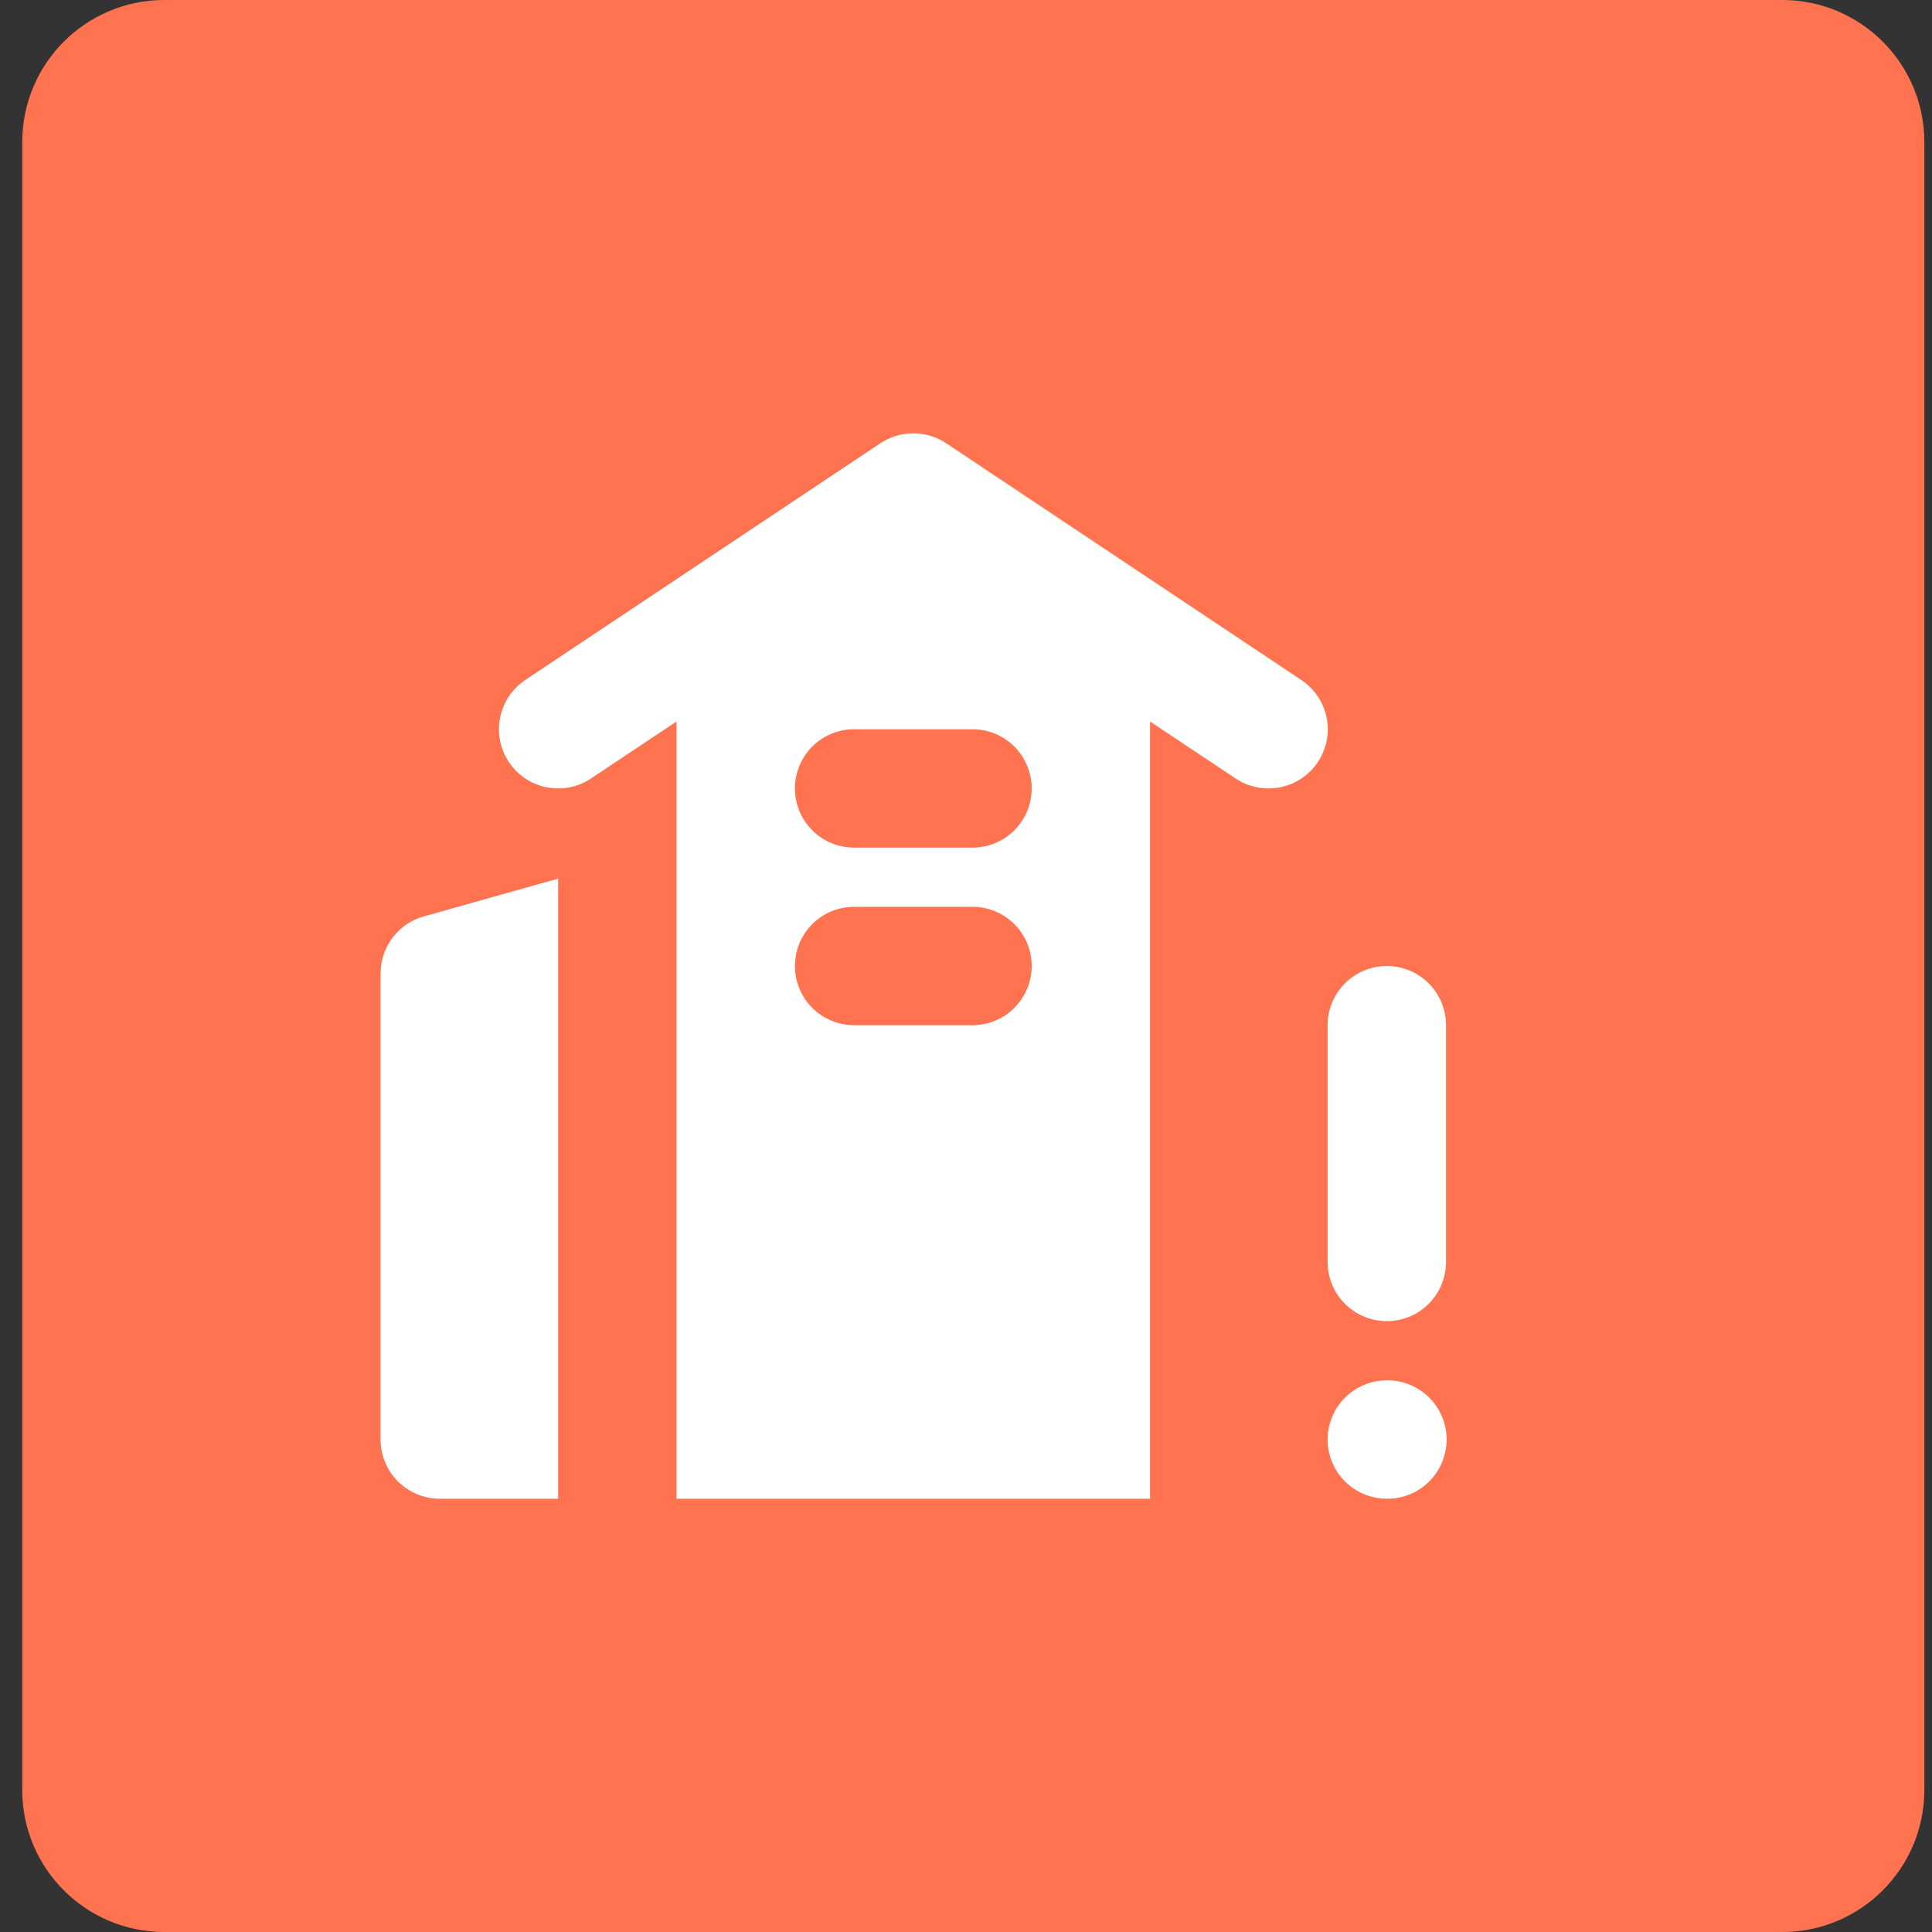
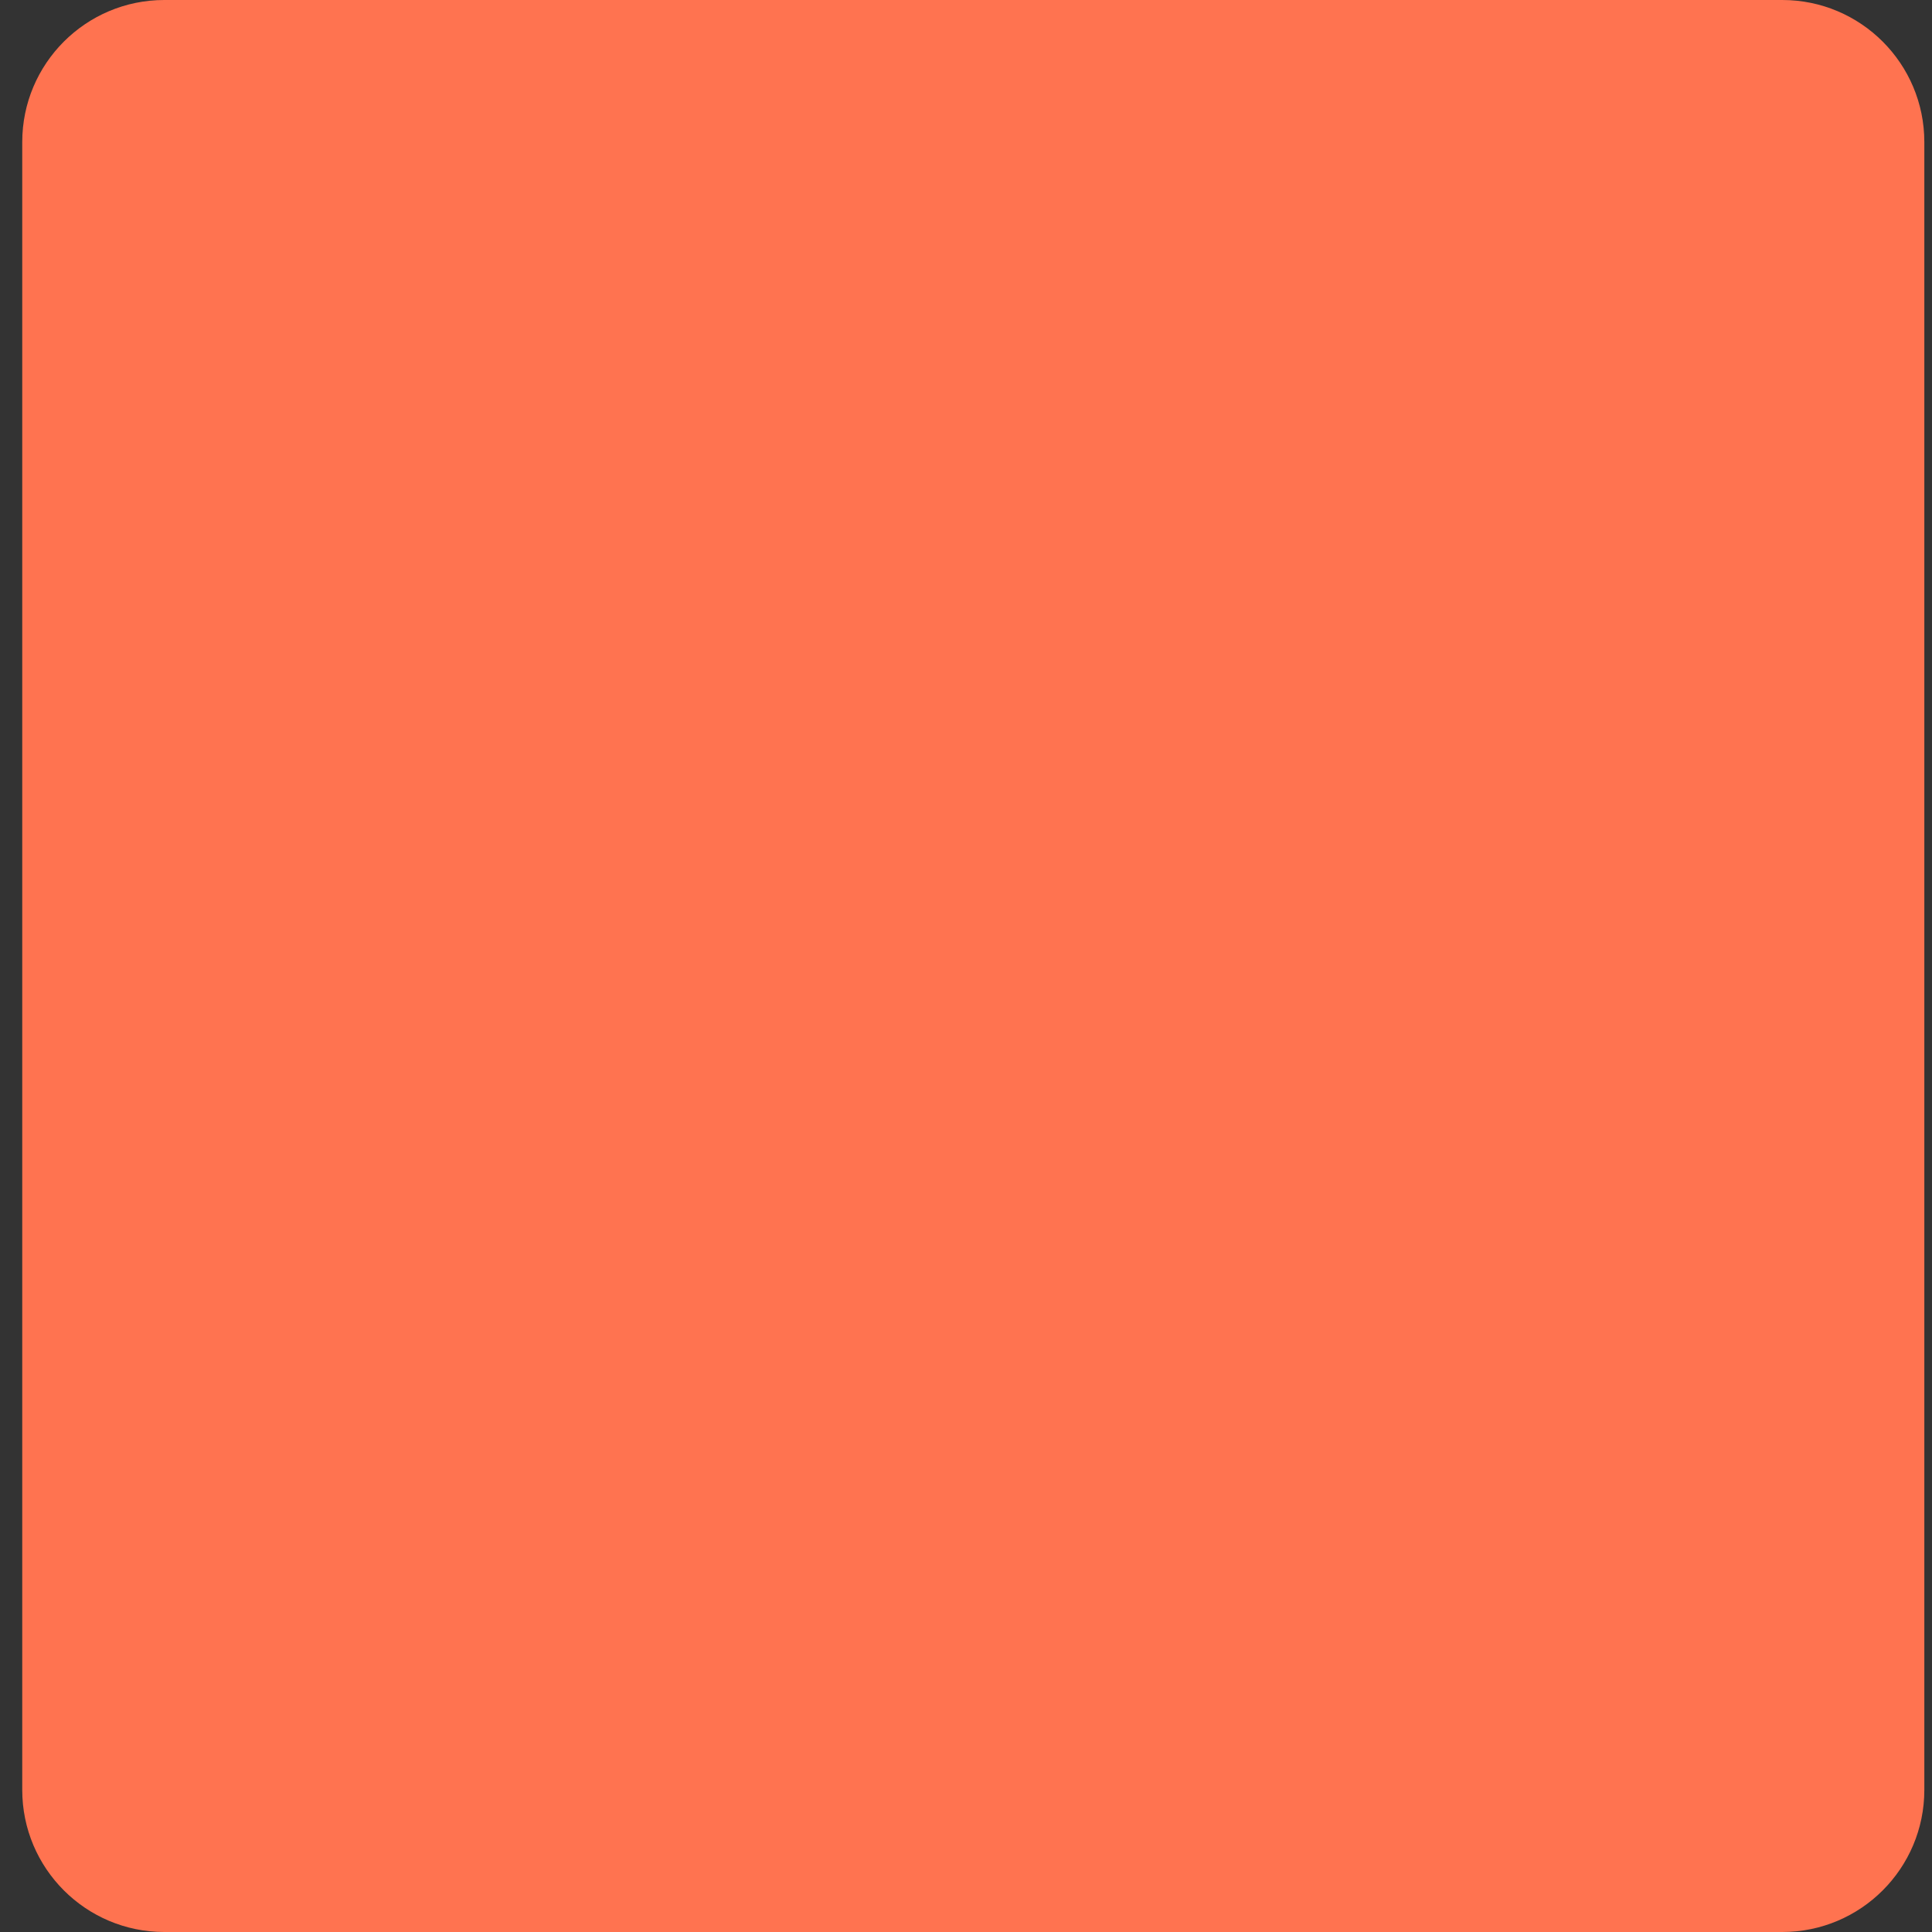
<svg xmlns="http://www.w3.org/2000/svg" width="68" height="68" viewBox="0 0 68 68" fill="none">
  <rect x="0" y="0" width="68" height="68" fill="#333333" stroke="none" />
  <path fill-rule="evenodd" clip-rule="evenodd" d="M0.783 5C0.783 2.239 3.022 0 5.783 0H62.73C65.491 0 67.73 2.239 67.73 5V63C67.73 65.761 65.491 68 62.73 68H5.783C3.022 68 0.783 65.761 0.783 63V5Z" fill="#FF7350" />
-   <path d="M19.645 30.925L14.916 32.254C14.478 32.377 14.093 32.639 13.818 33.002C13.544 33.364 13.395 33.806 13.395 34.261V50.667C13.395 51.219 13.615 51.749 14.005 52.14C14.396 52.531 14.926 52.75 15.479 52.75H19.645V30.925Z" fill="white" />
-   <path fill-rule="evenodd" clip-rule="evenodd" d="M33.301 15.6C32.959 15.372 32.557 15.25 32.145 15.25C31.734 15.25 31.331 15.372 30.989 15.6L18.489 23.933C18.029 24.24 17.71 24.717 17.602 25.259C17.494 25.801 17.605 26.363 17.912 26.823C18.218 27.283 18.695 27.602 19.237 27.71C19.779 27.818 20.342 27.707 20.801 27.4L23.812 25.394V52.75H40.478V25.394L43.489 27.4C43.831 27.628 44.234 27.75 44.645 27.75C45.093 27.752 45.529 27.609 45.89 27.343C46.25 27.076 46.514 26.701 46.644 26.272C46.774 25.844 46.762 25.384 46.611 24.963C46.459 24.542 46.175 24.181 45.801 23.933L33.301 15.6ZM27.979 34C27.979 33.447 28.198 32.918 28.589 32.527C28.979 32.136 29.509 31.917 30.062 31.917H34.228C34.781 31.917 35.311 32.136 35.702 32.527C36.092 32.918 36.312 33.447 36.312 34C36.312 34.553 36.092 35.083 35.702 35.473C35.311 35.864 34.781 36.083 34.228 36.083H30.062C29.509 36.083 28.979 35.864 28.589 35.473C28.198 35.083 27.979 34.553 27.979 34ZM30.062 25.667C29.509 25.667 28.979 25.886 28.589 26.277C28.198 26.668 27.979 27.198 27.979 27.75C27.979 28.303 28.198 28.832 28.589 29.223C28.979 29.614 29.509 29.833 30.062 29.833H34.228C34.781 29.833 35.311 29.614 35.702 29.223C36.092 28.832 36.312 28.303 36.312 27.75C36.312 27.198 36.092 26.668 35.702 26.277C35.311 25.886 34.781 25.667 34.228 25.667H30.062ZM46.728 50.667C46.728 50.114 46.948 49.584 47.339 49.194C47.729 48.803 48.259 48.583 48.812 48.583H48.833C49.385 48.583 49.915 48.803 50.306 49.194C50.697 49.584 50.916 50.114 50.916 50.667C50.916 51.219 50.697 51.749 50.306 52.14C49.915 52.531 49.385 52.75 48.833 52.75H48.812C48.259 52.75 47.729 52.531 47.339 52.14C46.948 51.749 46.728 51.219 46.728 50.667ZM48.812 34C49.364 34 49.894 34.22 50.285 34.61C50.676 35.001 50.895 35.531 50.895 36.083V44.417C50.895 44.969 50.676 45.499 50.285 45.89C49.894 46.281 49.364 46.5 48.812 46.5C48.259 46.5 47.729 46.281 47.339 45.89C46.948 45.499 46.728 44.969 46.728 44.417V36.083C46.728 35.531 46.948 35.001 47.339 34.61C47.729 34.22 48.259 34 48.812 34Z" fill="white" />
</svg>